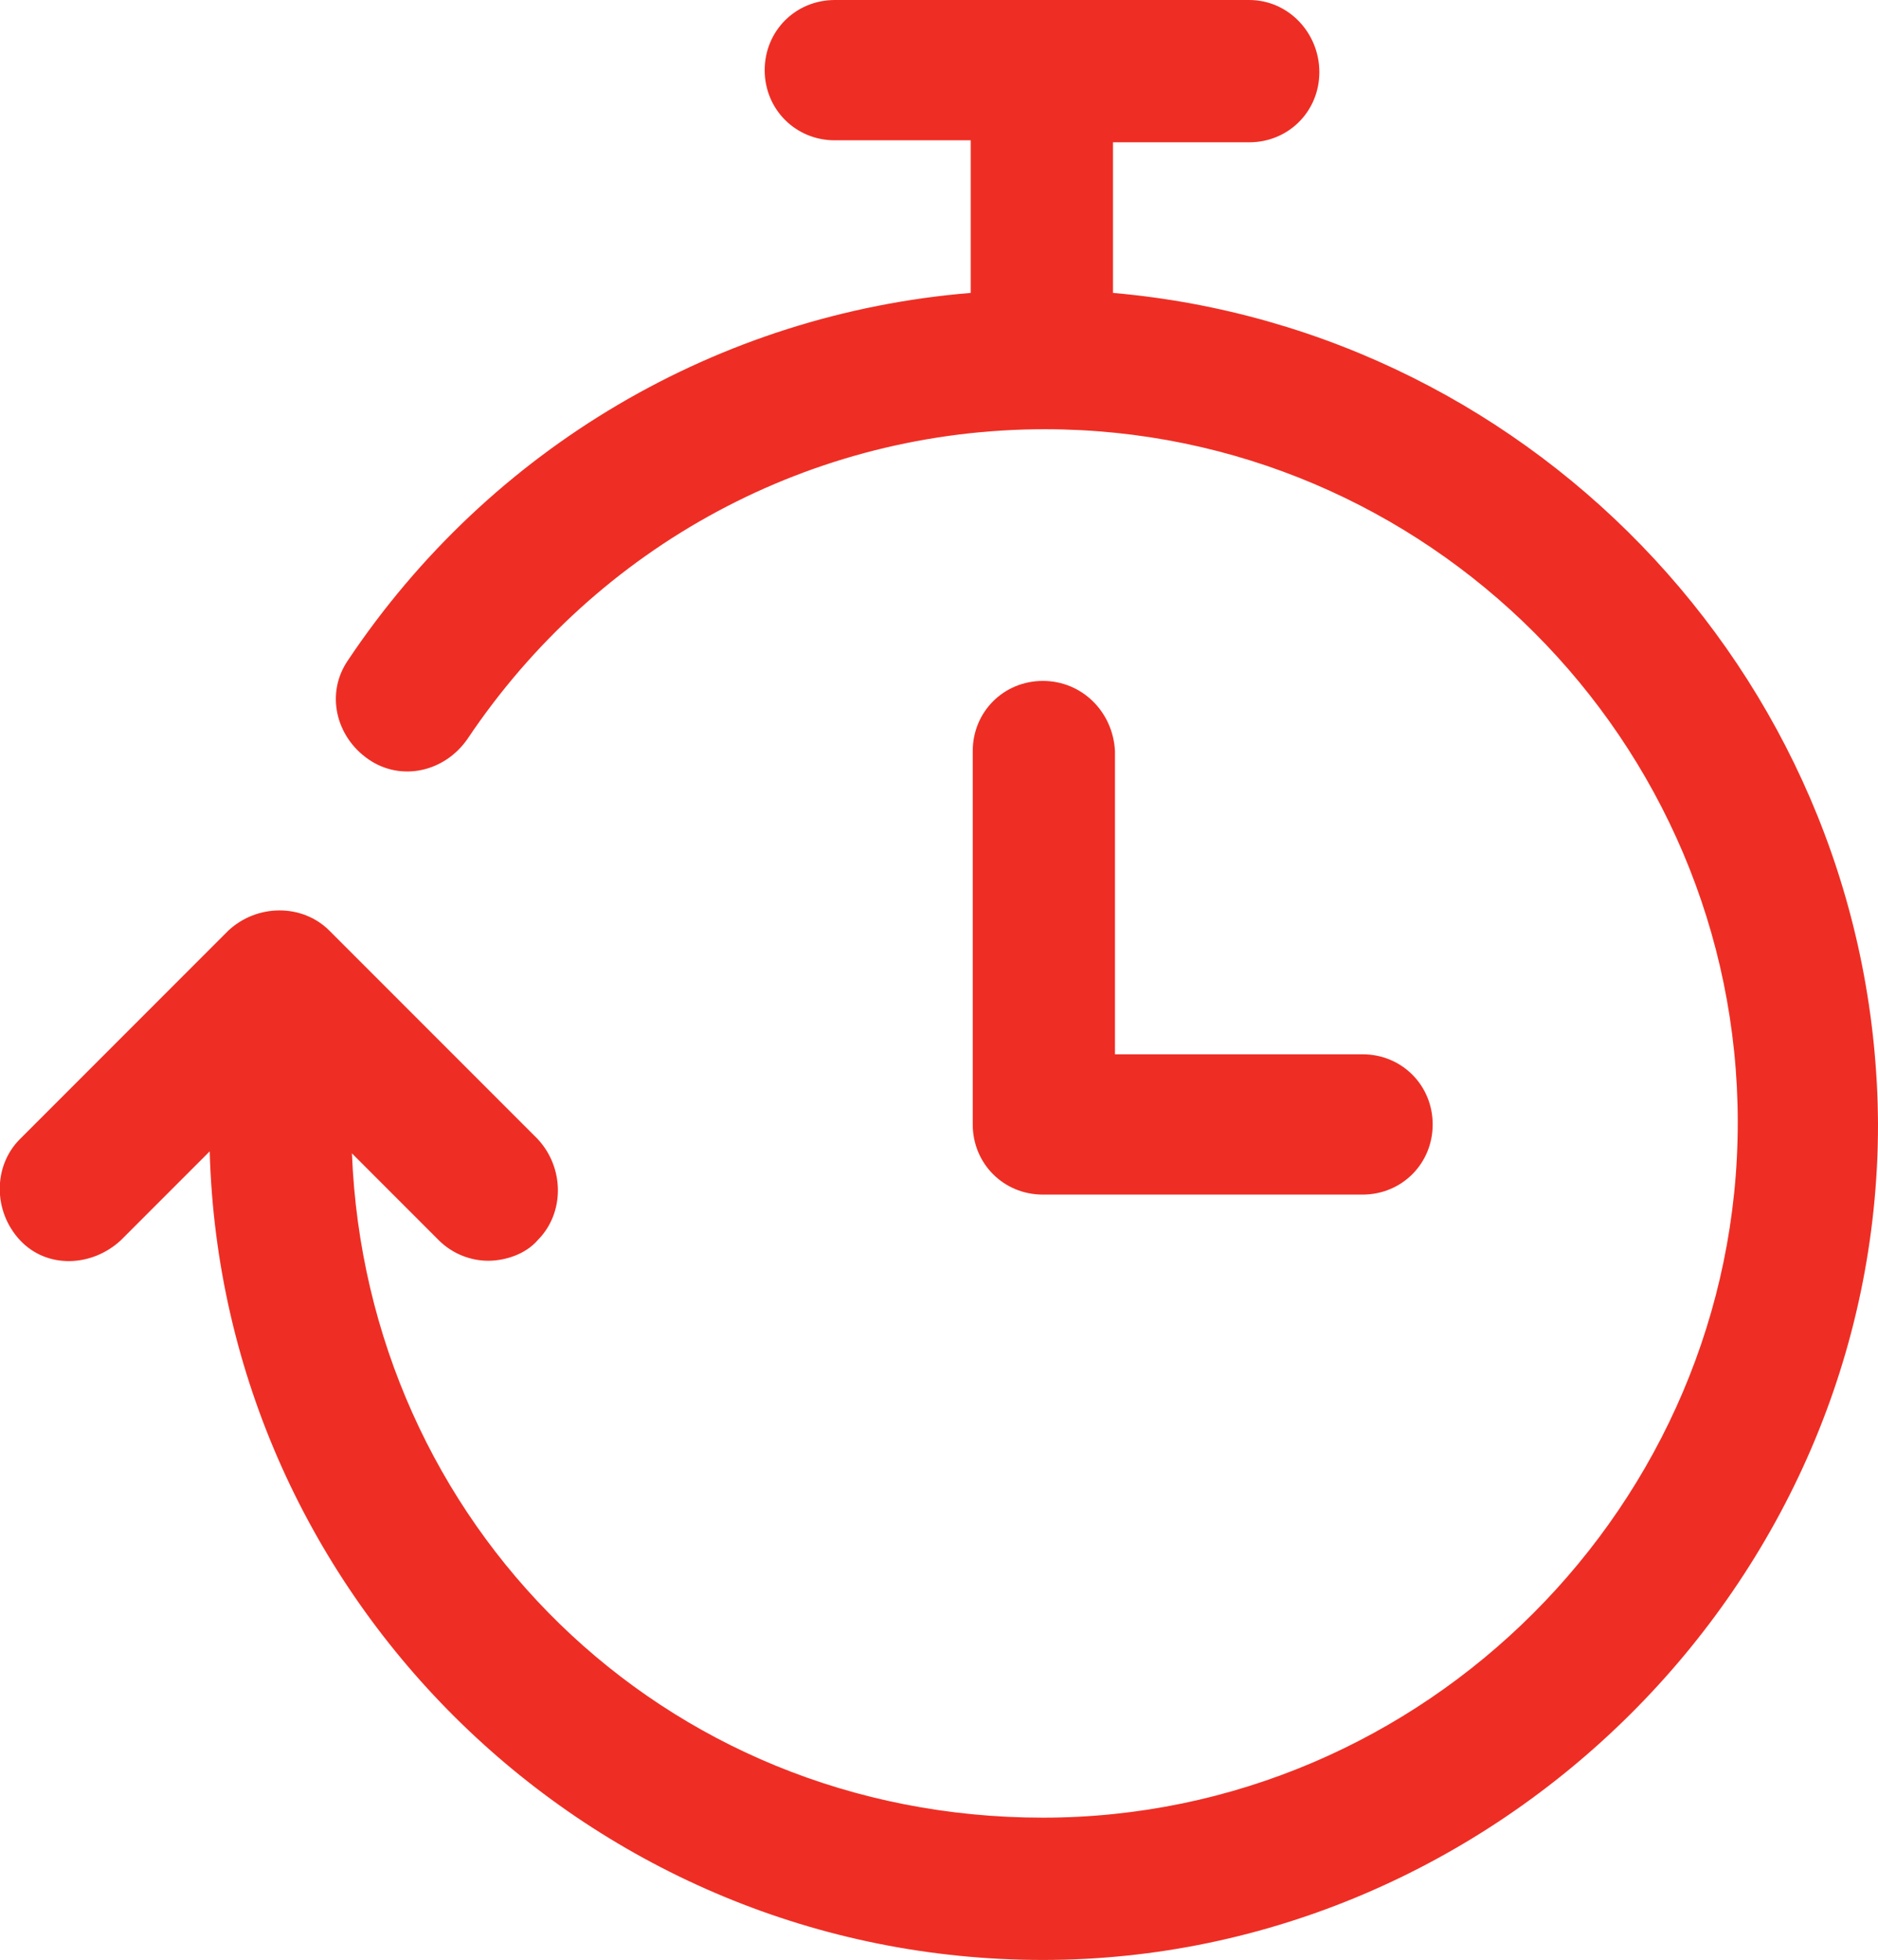
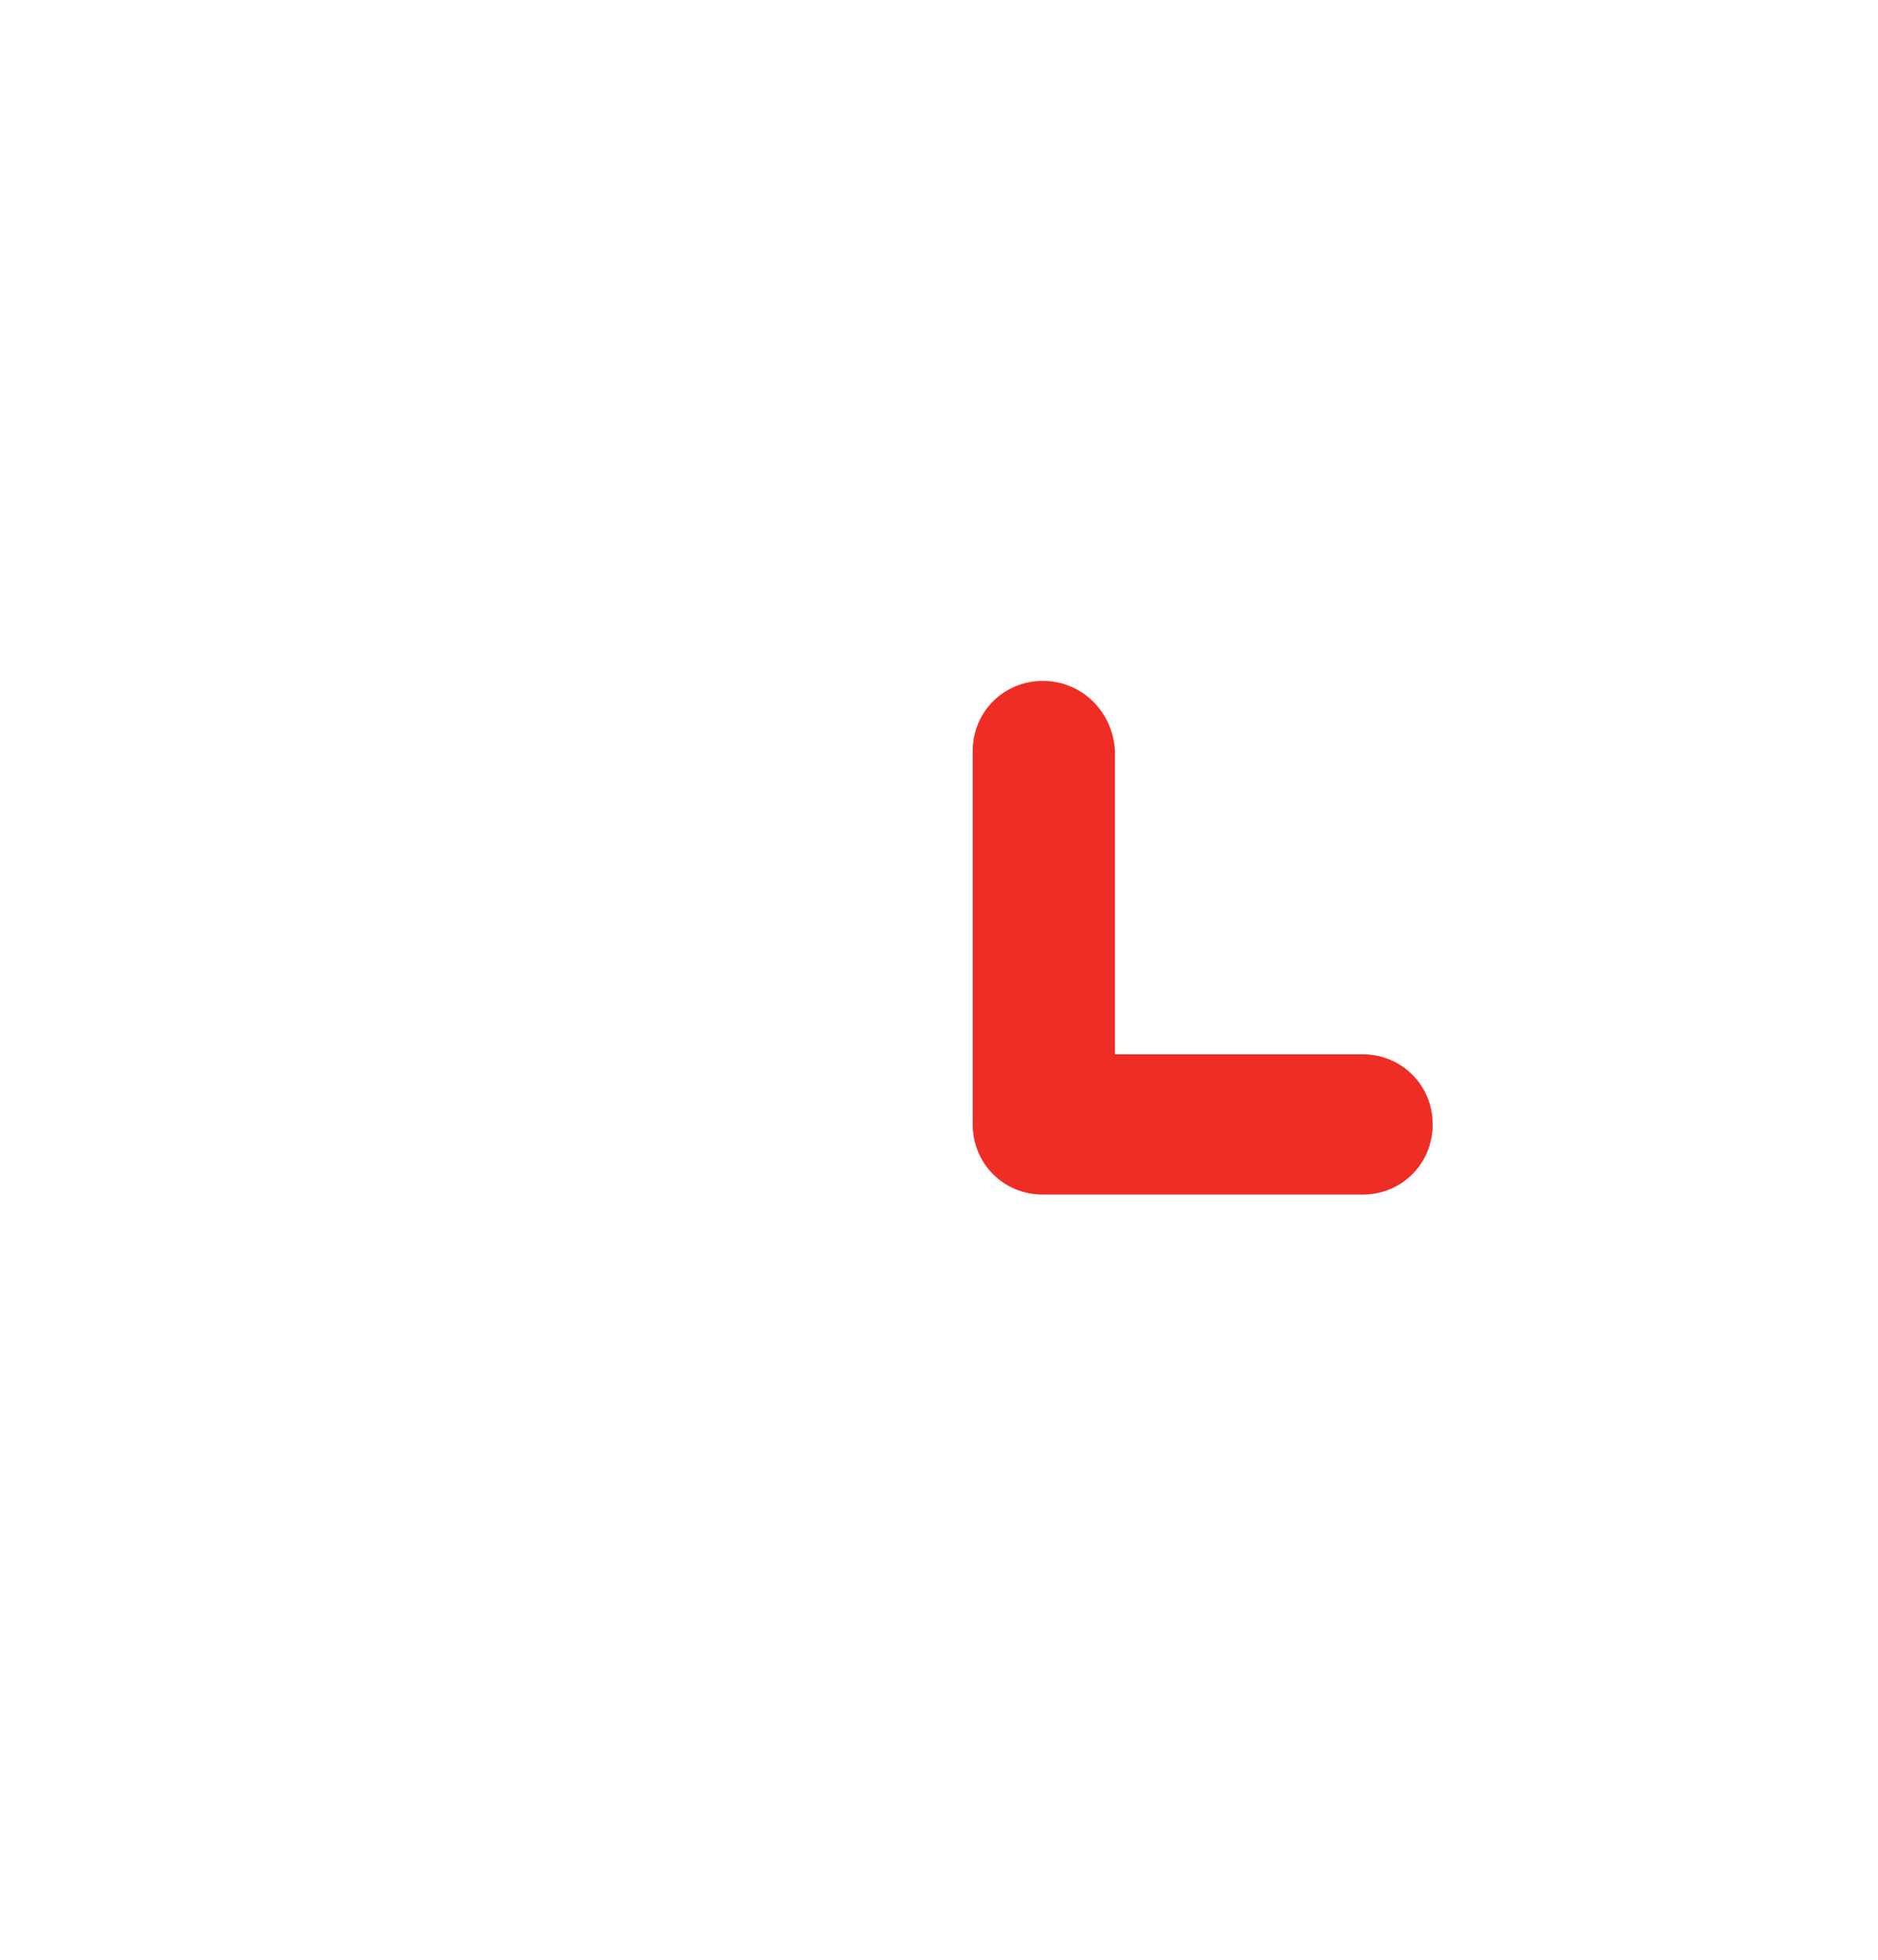
<svg xmlns="http://www.w3.org/2000/svg" id="Layer_2" viewBox="0 0 56.51 58.95">
  <defs>
    <style>.cls-1{fill:#ee2e24;}</style>
  </defs>
  <g id="Layer_1-2">
    <g>
-       <path class="cls-1" d="m33.49,8.81v-4.53h4.1c1.18,0,2.11-.93,2.11-2.11s-.93-2.17-2.11-2.17h-12.47c-1.18,0-2.11.93-2.11,2.11s.93,2.11,2.11,2.11h4.09v4.59c-7.57.62-14.46,4.65-18.74,11.05-.68.99-.37,2.3.62,2.98.99.68,2.3.37,2.98-.62,3.91-5.83,10.36-9.31,17.37-9.31,11.48,0,20.85,9.37,20.85,20.85s-9.43,20.91-20.91,20.91-20.35-8.87-20.79-19.98l2.61,2.61c.43.43.99.62,1.49.62s1.12-.19,1.49-.62c.81-.81.81-2.17,0-3.04l-6.27-6.27c-.81-.81-2.17-.81-3.04,0l-6.27,6.27c-.81.81-.81,2.17,0,3.04.81.87,2.17.81,3.04,0l2.67-2.67c.37,13.47,11.48,24.32,25.07,24.32s25.13-11.29,25.13-25.13c-.06-13.09-10.18-23.89-23.02-25.01Z" />
      <path class="cls-1" d="m31.38,20.48c-1.18,0-2.11.93-2.11,2.11v11.23c0,1.18.93,2.11,2.11,2.11h9.62c1.18,0,2.11-.93,2.11-2.11s-.93-2.11-2.11-2.11h-7.45v-9.12c-.06-1.18-.99-2.11-2.17-2.11Z" />
    </g>
  </g>
</svg>